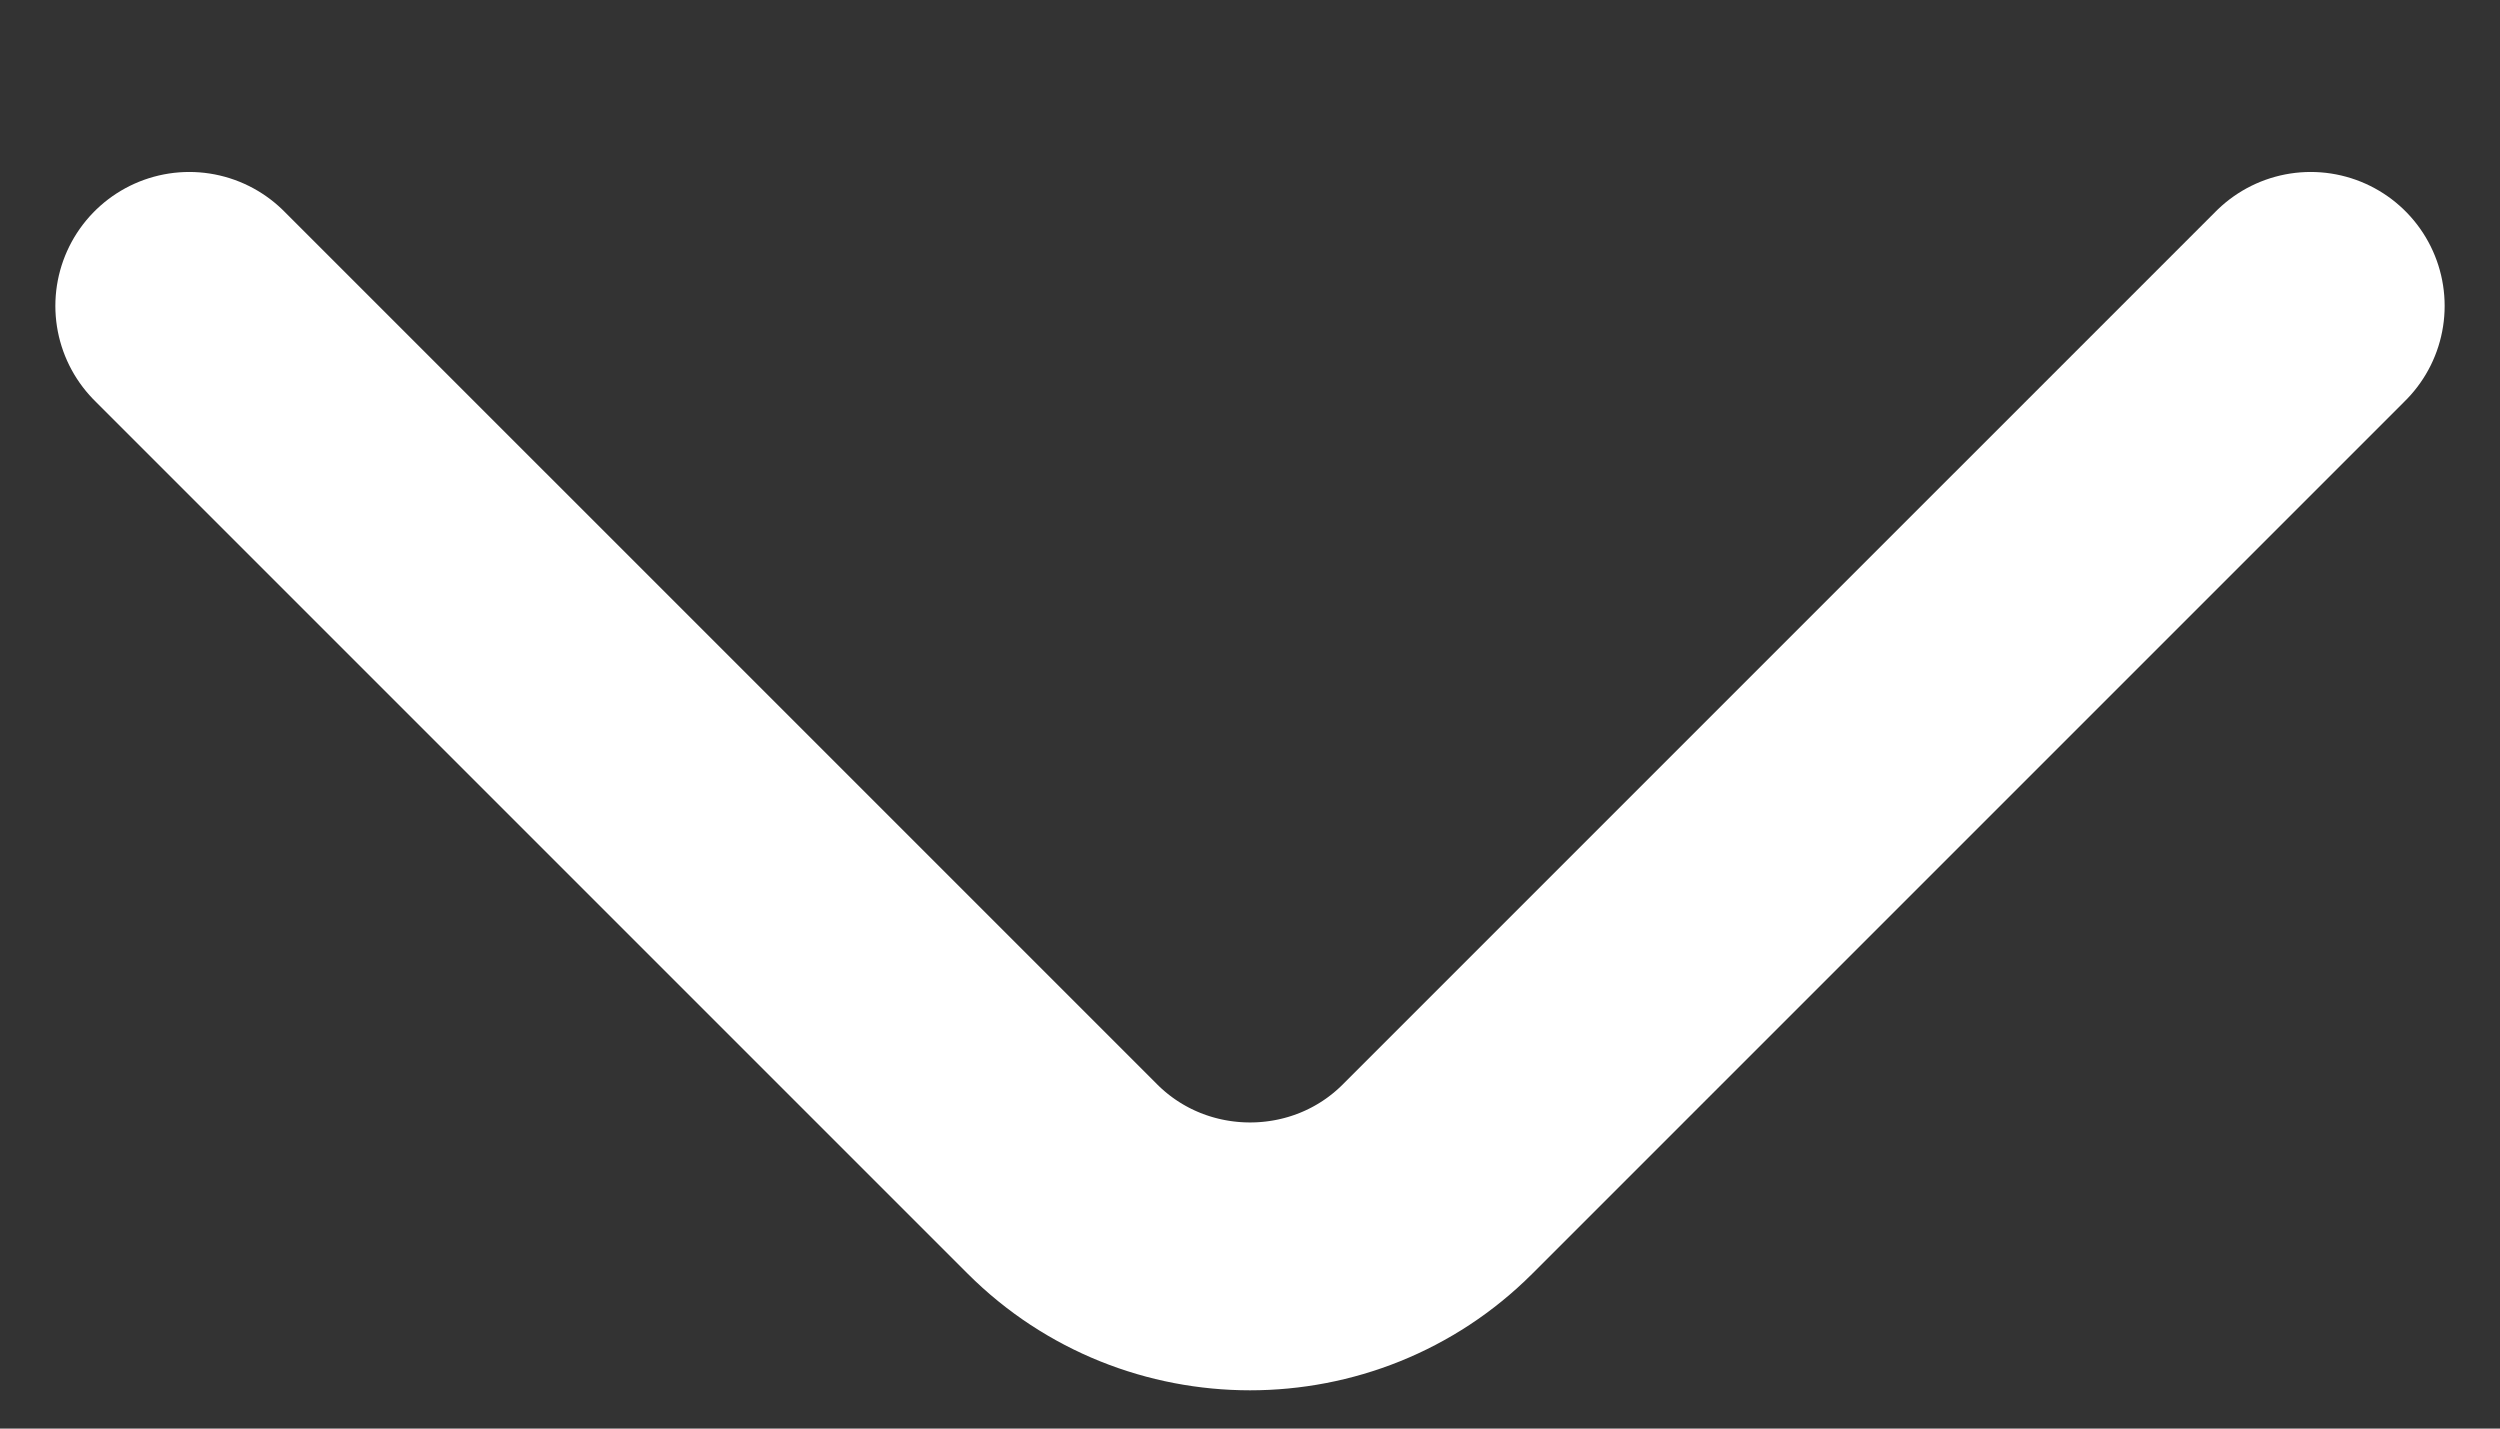
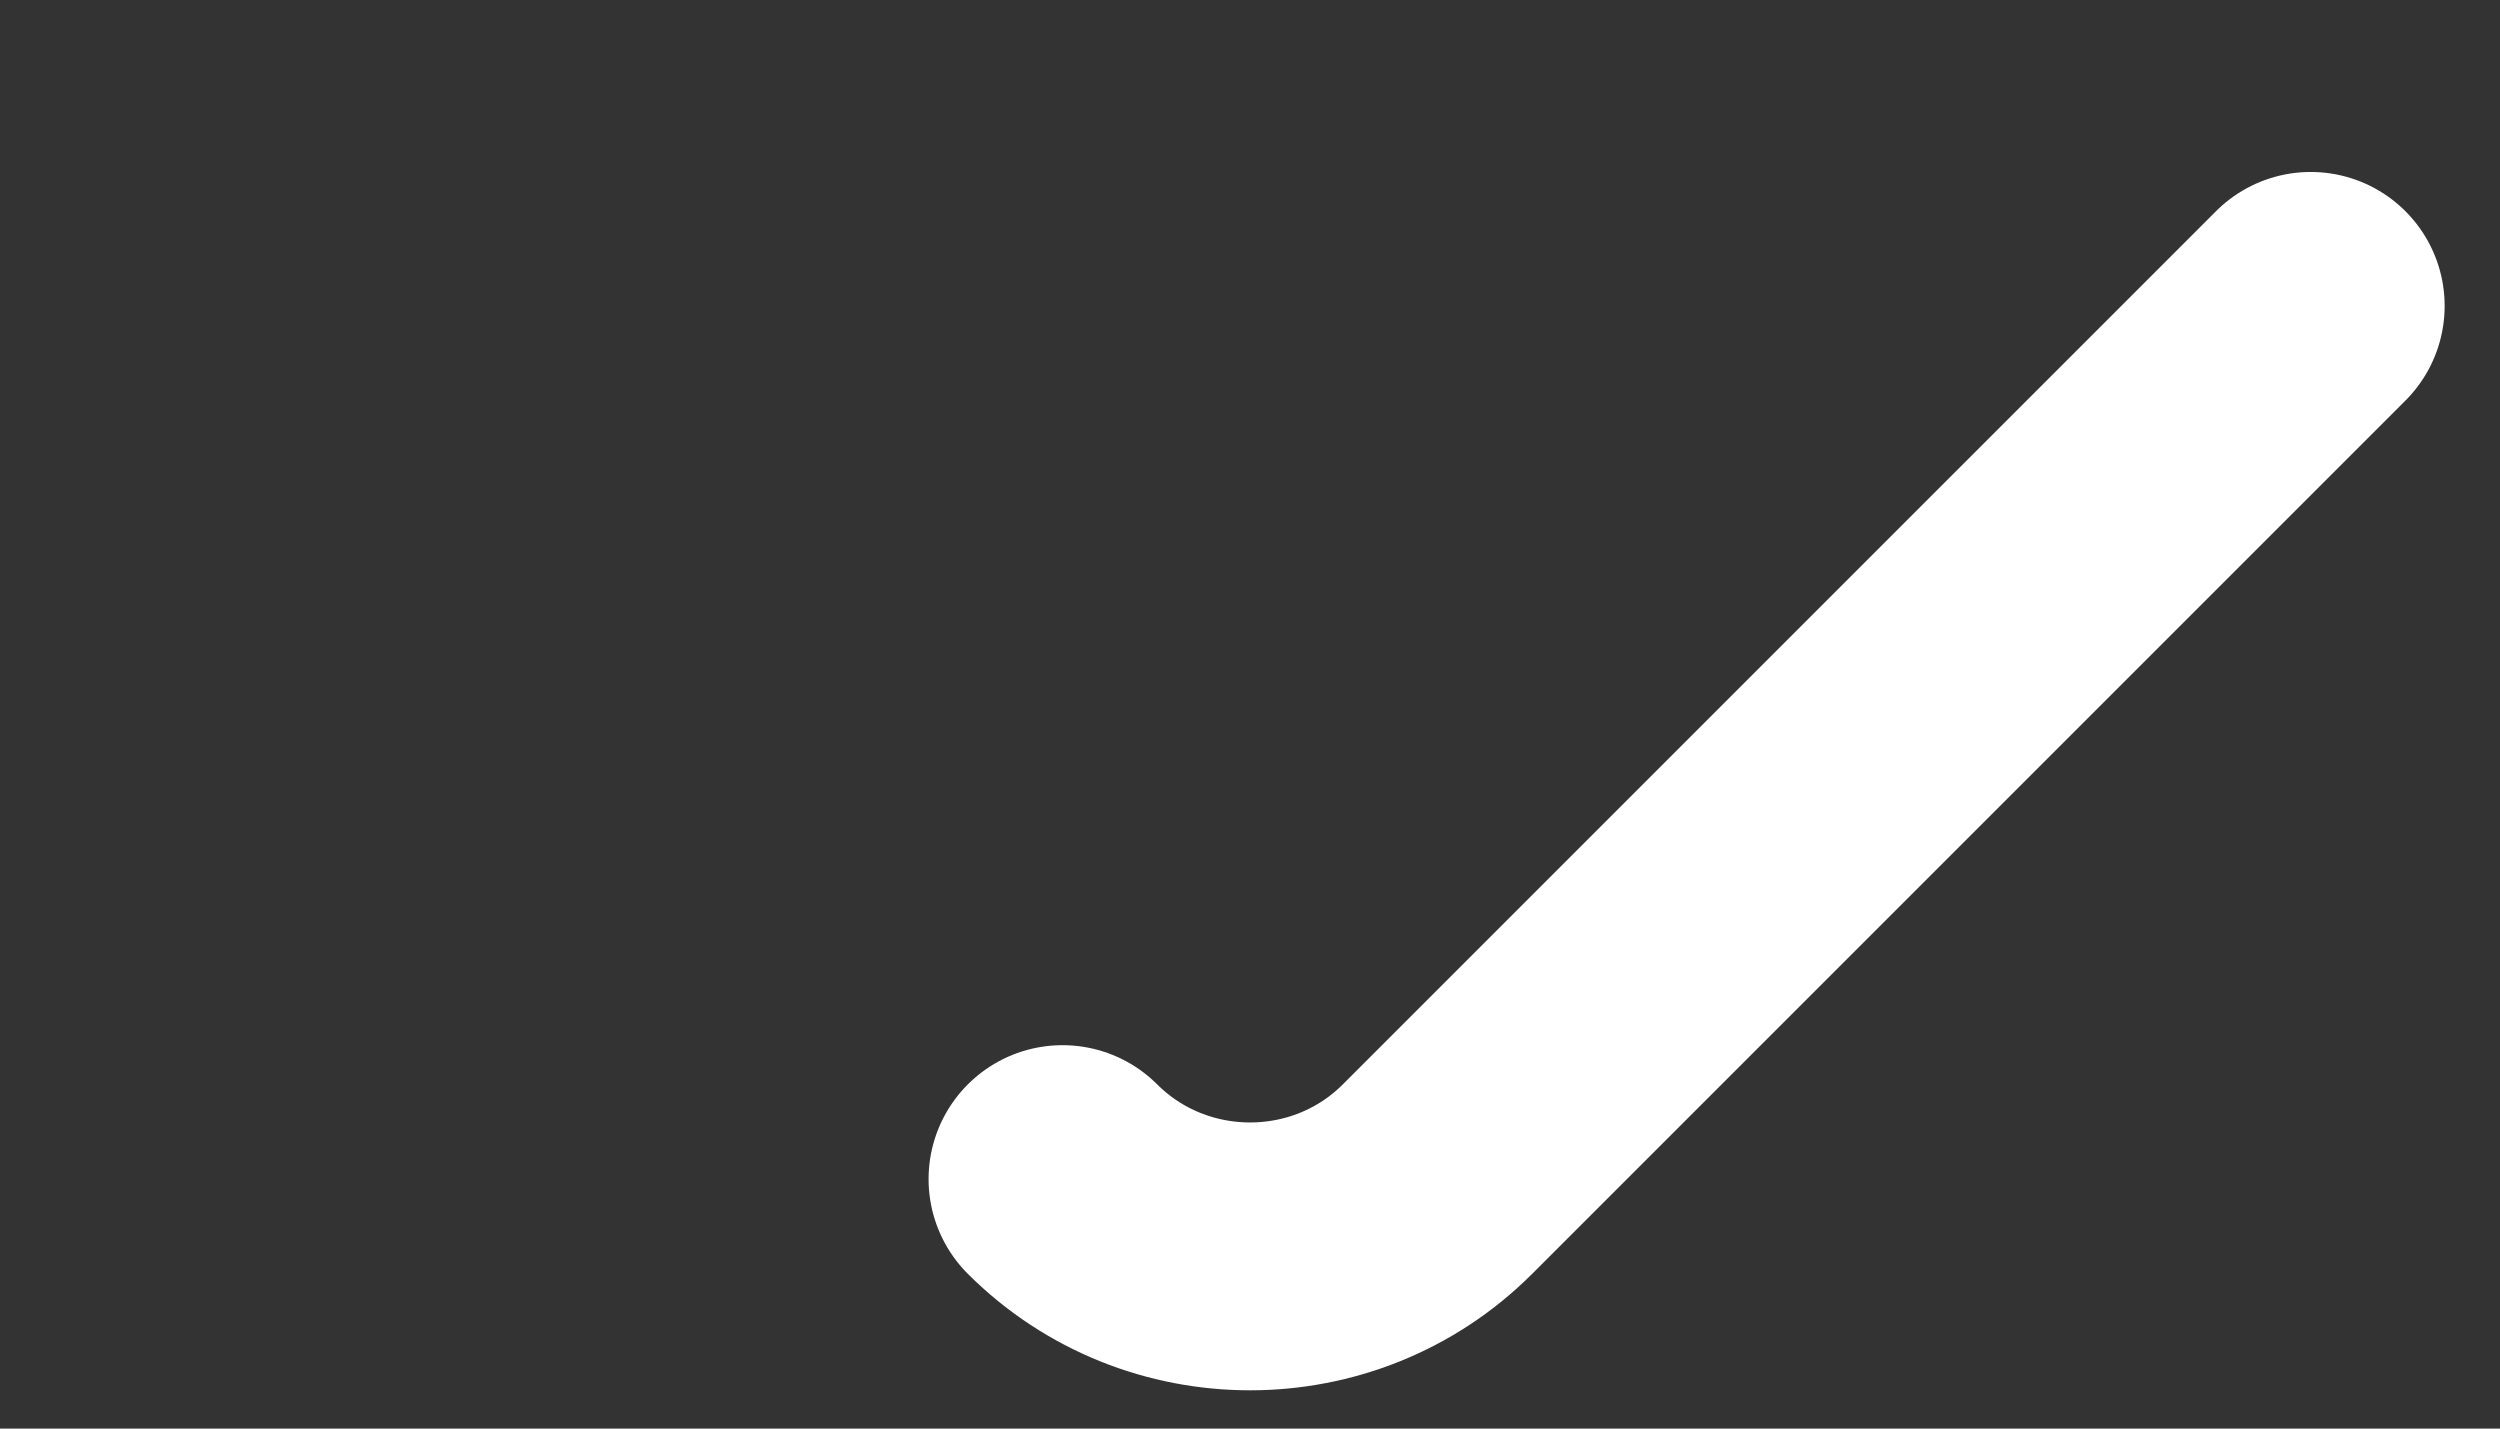
<svg xmlns="http://www.w3.org/2000/svg" width="14" height="8" viewBox="0 0 14 8" fill="none">
  <rect x="0" y="0" width="14" height="8" fill="#333333" stroke="none" />
-   <path d="M12.94 1.713L8.05 6.603C7.473 7.18 6.528 7.18 5.95 6.603L1.06 1.713" stroke="white" stroke-width="1.5" stroke-miterlimit="10" stroke-linecap="round" stroke-linejoin="round" />
+   <path d="M12.94 1.713L8.05 6.603C7.473 7.18 6.528 7.18 5.95 6.603" stroke="white" stroke-width="1.5" stroke-miterlimit="10" stroke-linecap="round" stroke-linejoin="round" />
</svg>